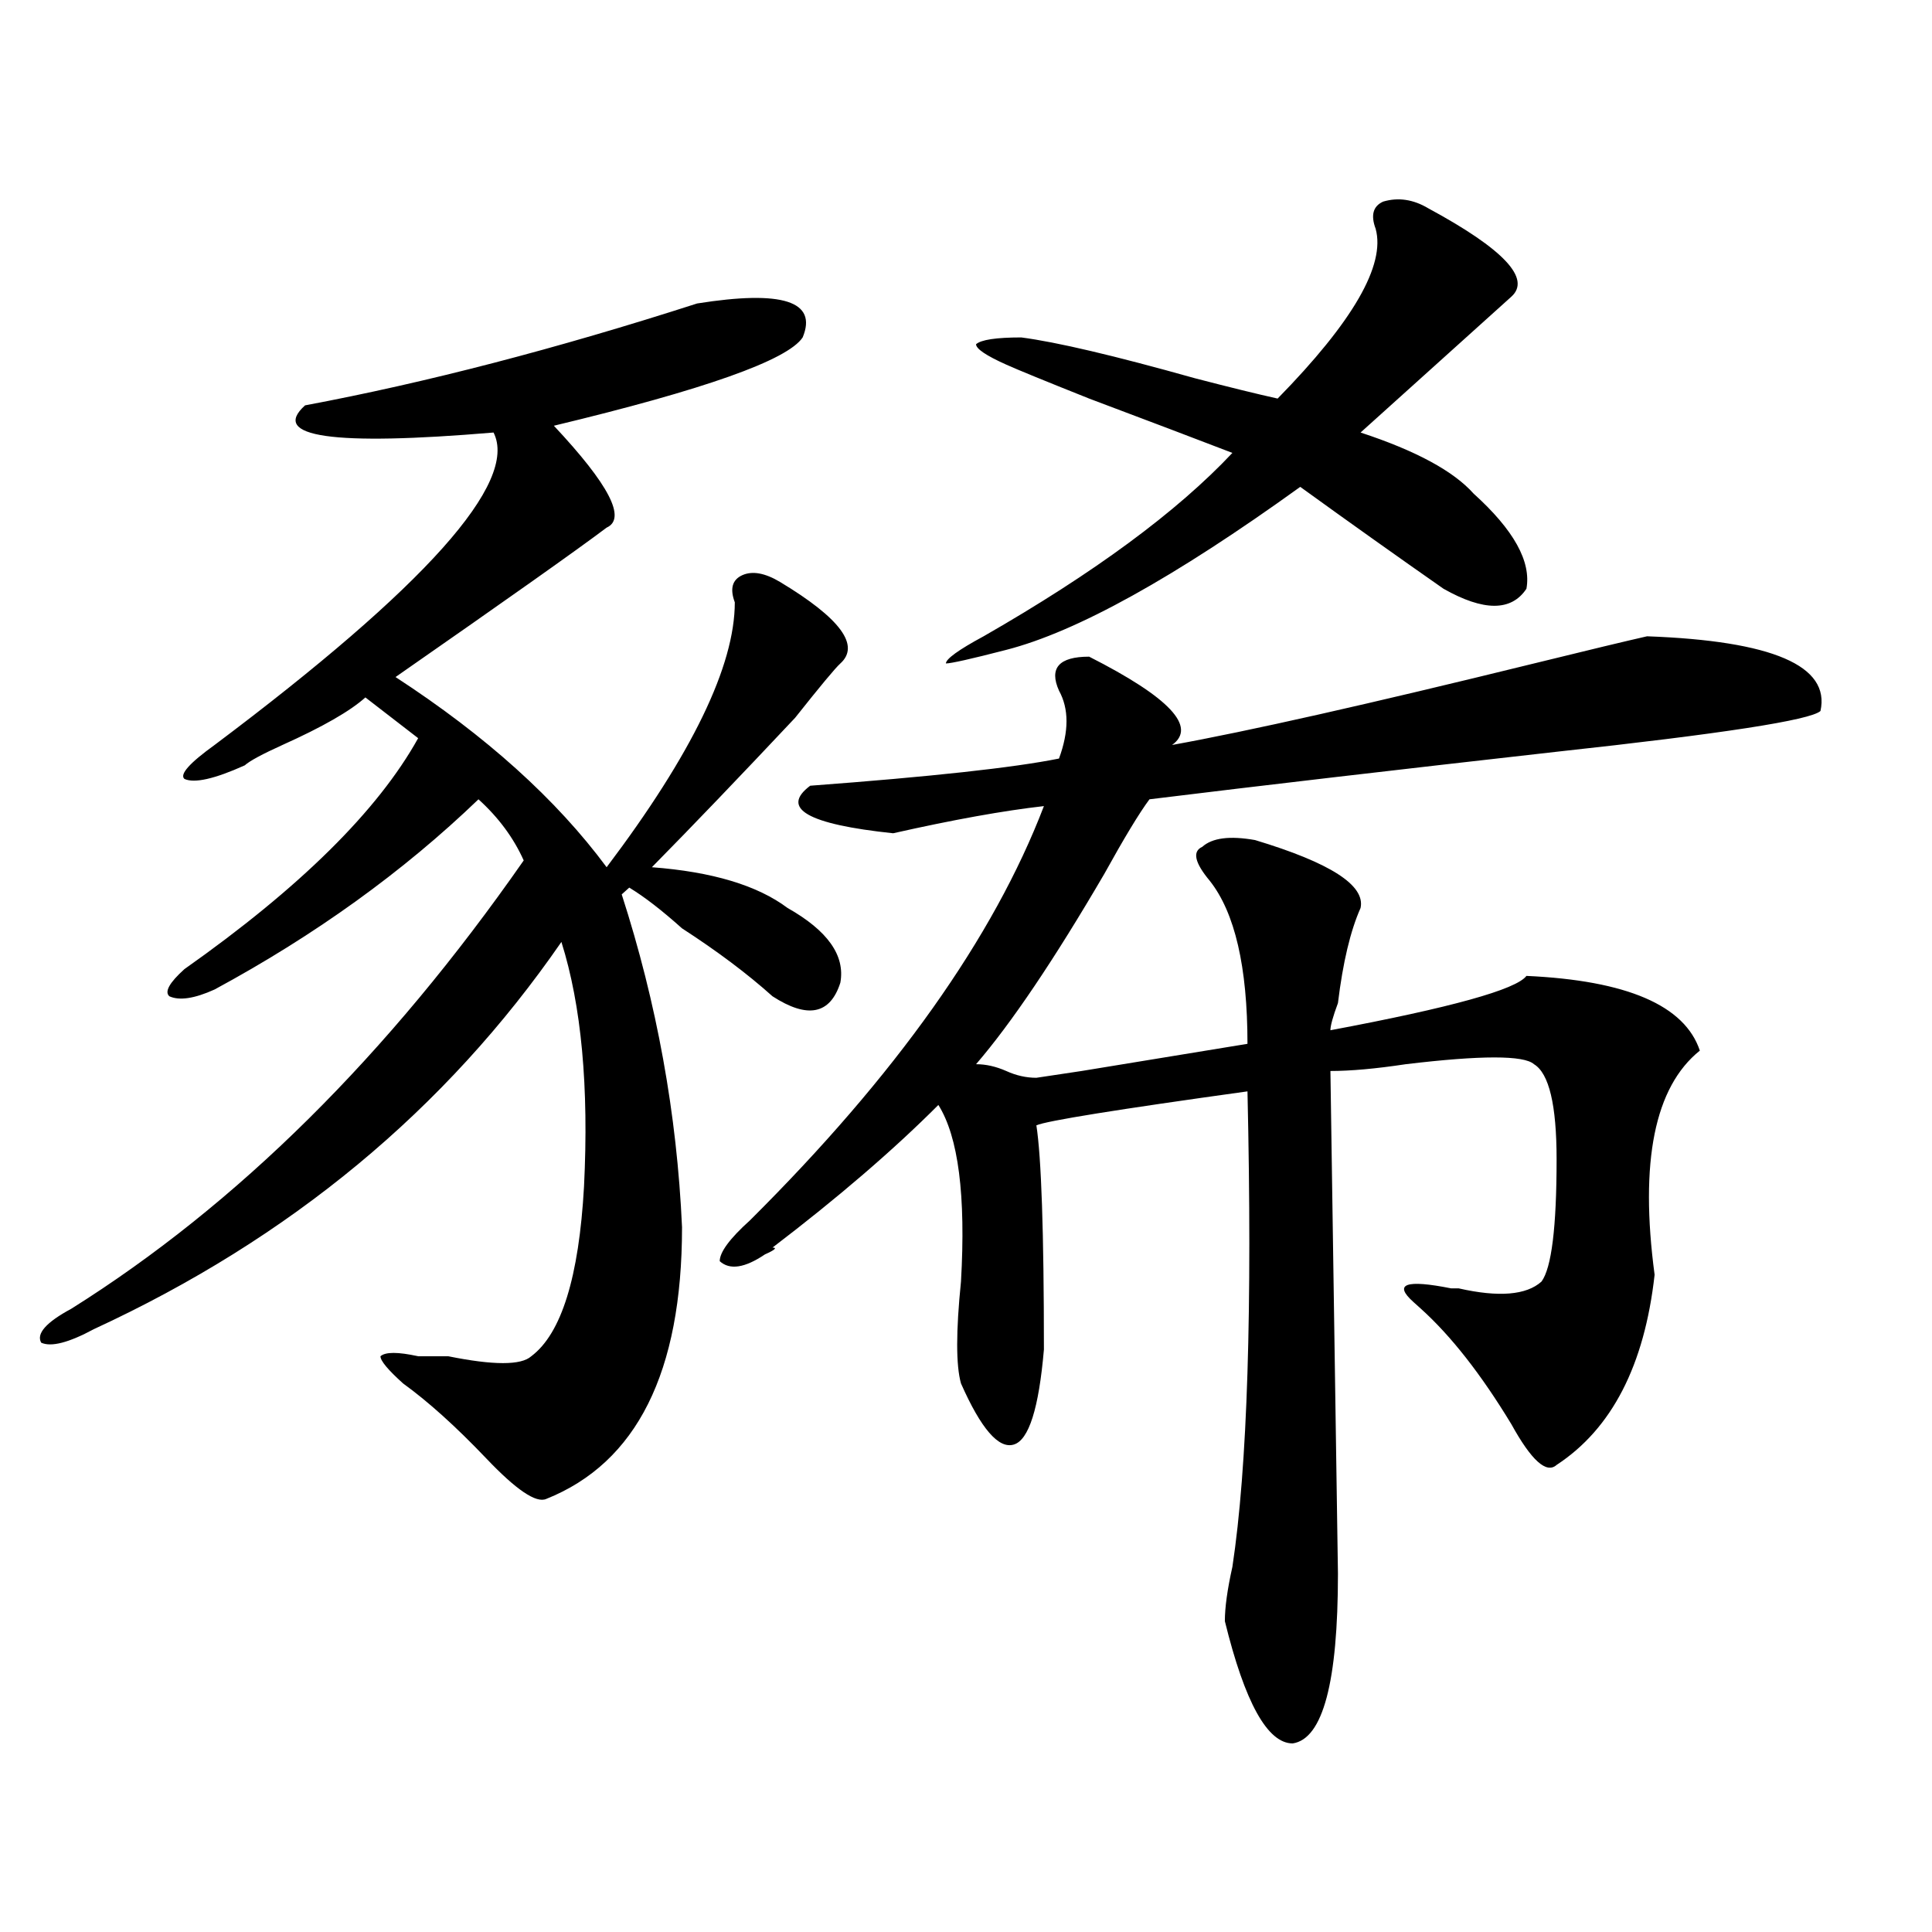
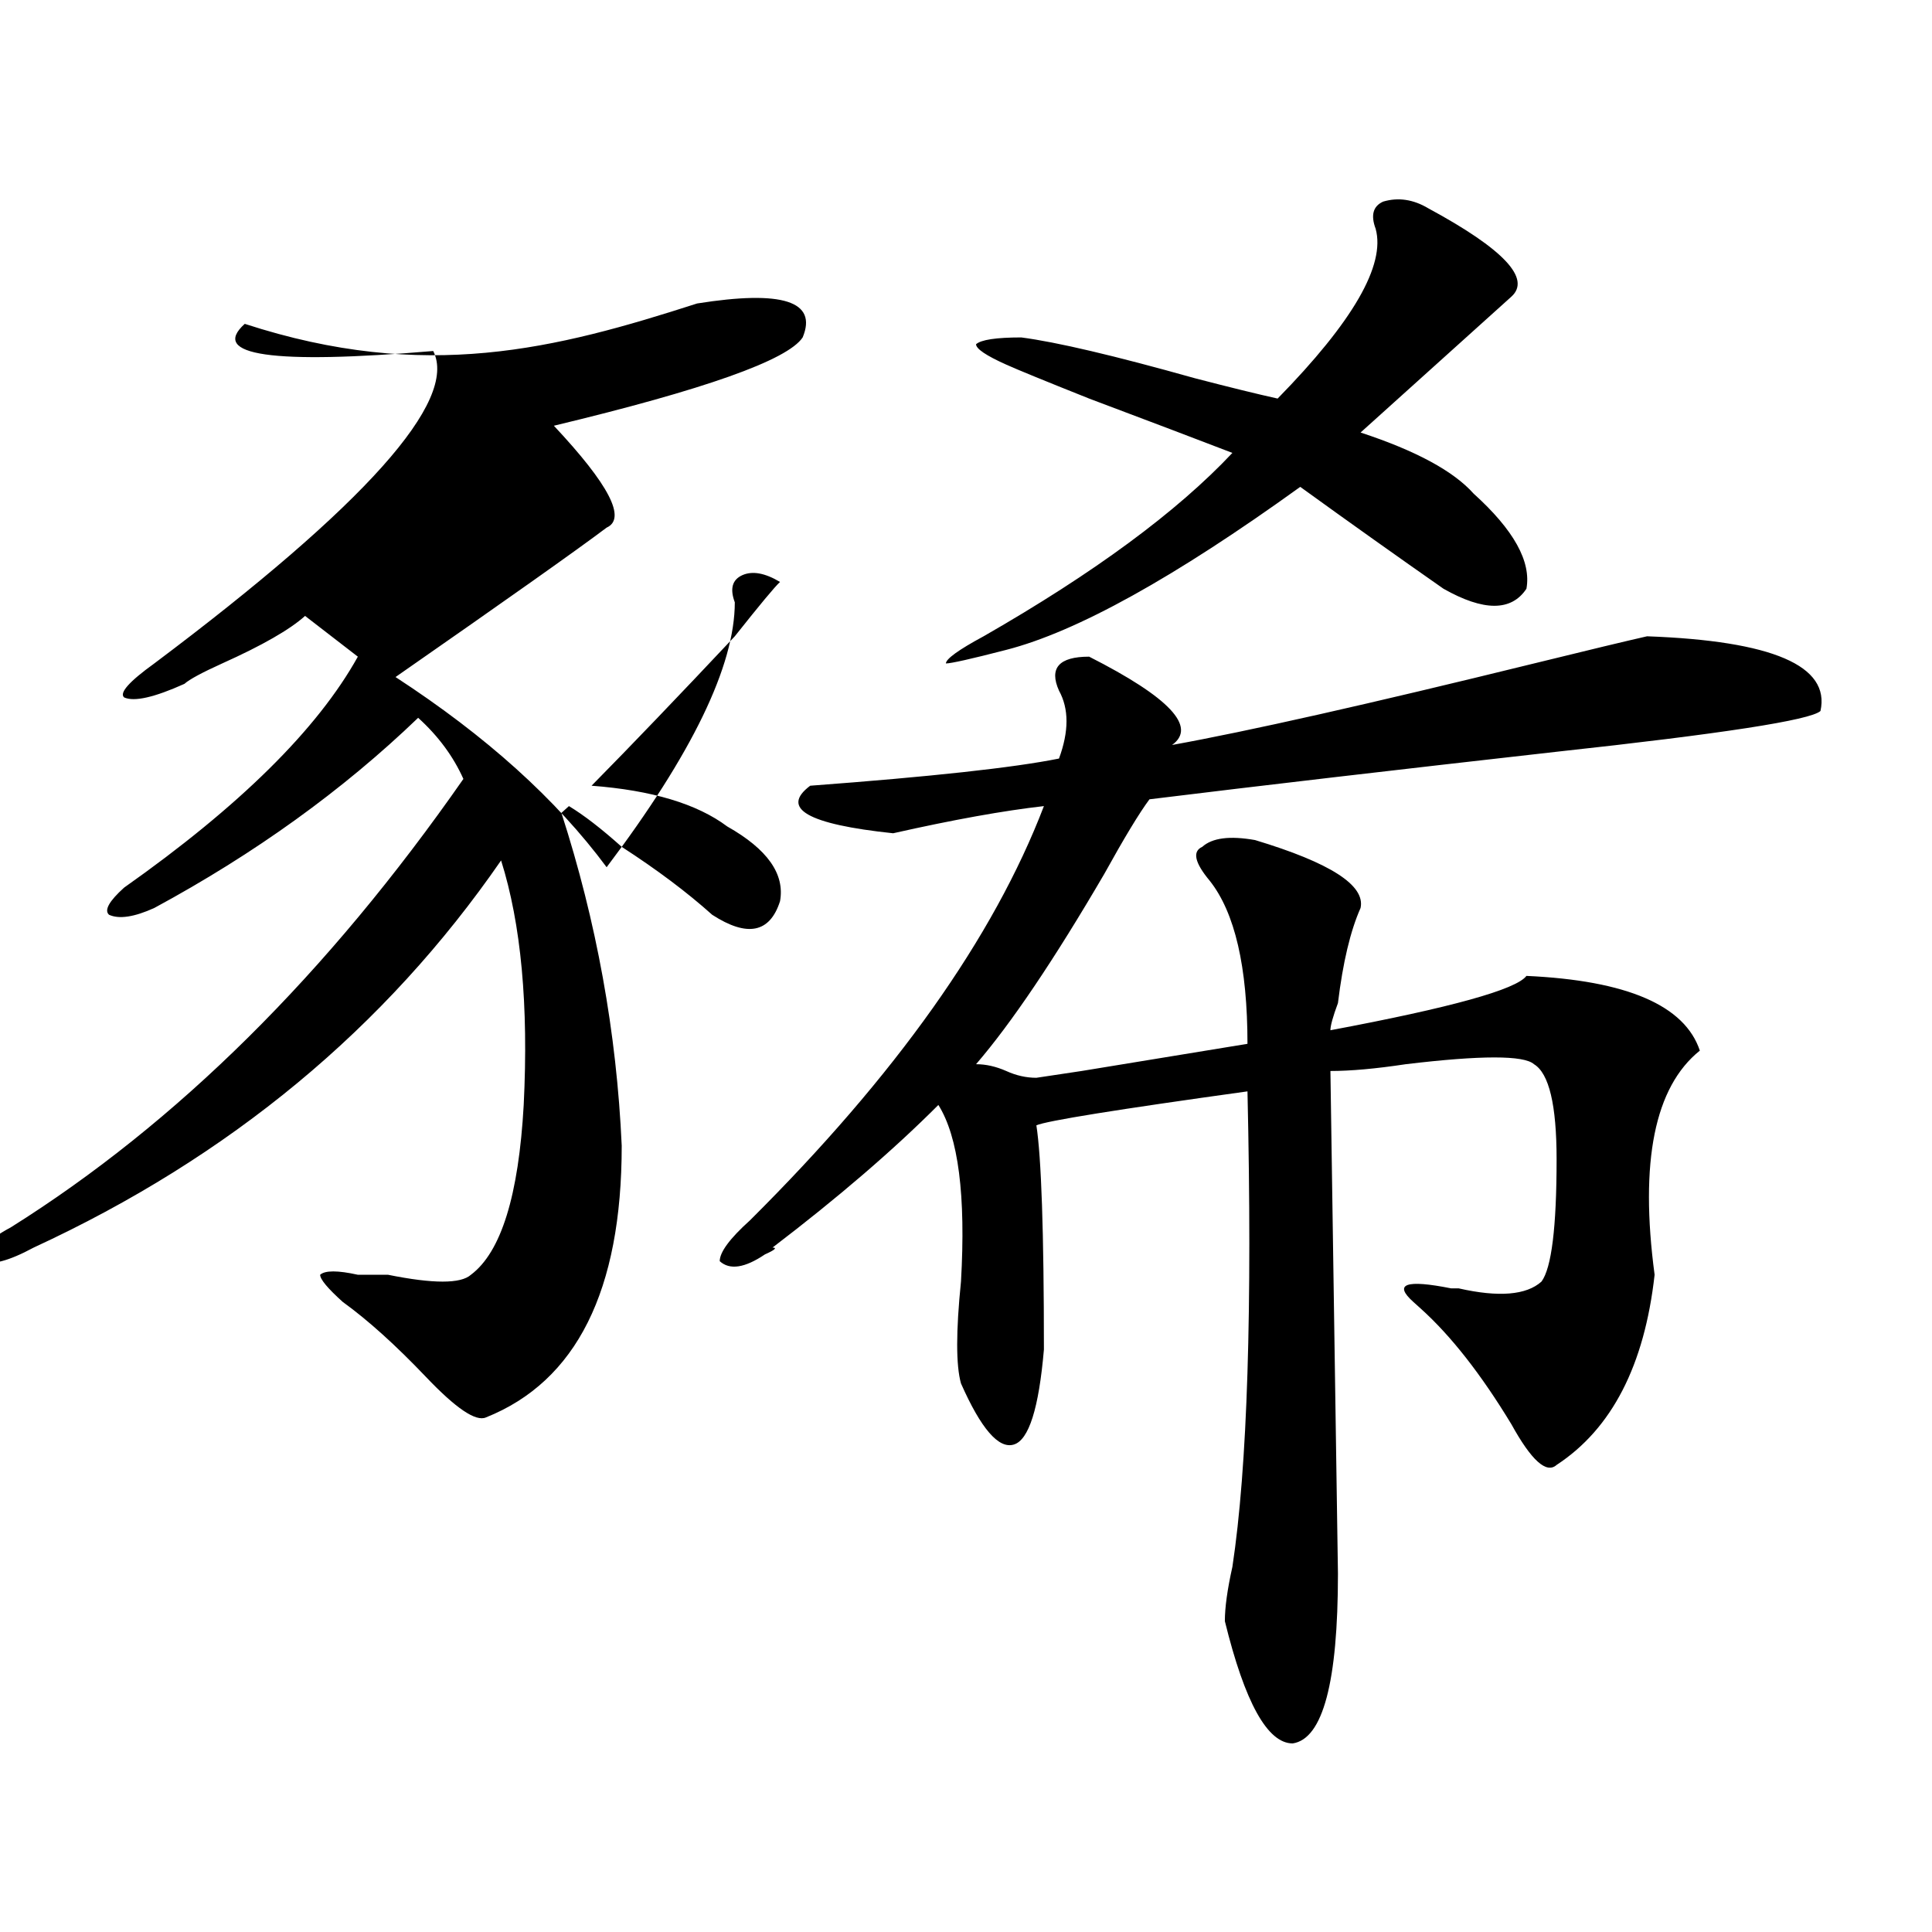
<svg xmlns="http://www.w3.org/2000/svg" version="1.1" id="图层_1" x="0px" y="0px" width="1000px" height="1000px" viewBox="0 0 1000 1000" enable-background="new 0 0 1000 1000" xml:space="preserve">
-   <path d="M360.82,157.078c44.206-7.031,62.438-1.153,54.633,17.578c-7.805,11.756-50.73,26.972-128.777,45.703  c28.597,30.487,37.682,48.065,27.316,52.734c-15.609,11.756-52.072,37.519-109.266,77.344  c46.828,30.487,83.229,63.281,109.266,98.438c44.206-58.557,66.34-104.26,66.34-137.109c-2.622-7.031-1.342-11.7,3.902-14.063  c5.183-2.307,11.707-1.153,19.512,3.516c31.219,18.787,41.584,32.85,31.219,42.188c-2.622,2.362-10.427,11.756-23.414,28.125  c-28.658,30.487-53.353,56.25-74.145,77.344c31.219,2.362,54.633,9.394,70.242,21.094c20.792,11.756,29.877,24.609,27.316,38.672  c-5.244,16.425-16.951,18.787-35.121,7.031c-13.049-11.7-28.658-23.4-46.828-35.156c-10.427-9.338-19.512-16.369-27.316-21.094  l-3.902,3.516c18.17,56.25,28.597,113.709,31.219,172.266c0,75.037-23.414,121.894-70.242,140.625  c-5.244,2.362-15.609-4.669-31.219-21.094c-15.609-16.369-29.938-29.278-42.926-38.672c-7.805-7.031-11.707-11.7-11.707-14.063  c2.561-2.307,9.085-2.307,19.512,0c2.561,0,7.805,0,15.609,0c23.414,4.725,37.682,4.725,42.926,0  c15.609-11.7,24.694-40.979,27.316-87.891c2.561-51.525-1.342-93.713-11.707-126.563  c-59.877,86.737-140.484,153.534-241.945,200.391c-13.049,7.031-22.134,9.394-27.316,7.031c-2.622-4.669,2.561-10.547,15.609-17.578  c85.852-53.888,163.898-131.231,234.141-232.031c-5.244-11.7-13.049-22.247-23.414-31.641  c-39.023,37.519-84.571,70.313-136.582,98.438c-10.427,4.725-18.231,5.878-23.414,3.516c-2.622-2.307,0-7.031,7.805-14.063  c59.815-42.188,100.119-82.013,120.973-119.531l-27.316-21.094c-7.805,7.031-22.134,15.271-42.926,24.609  c-10.427,4.725-16.951,8.24-19.512,10.547c-15.609,7.031-26.036,9.394-31.219,7.031c-2.622-2.307,2.561-8.185,15.609-17.578  c109.266-82.013,157.374-135.9,144.387-161.719c-83.291,7.031-115.79,2.362-97.559-14.063  C220.336,198.112,287.956,180.534,360.82,157.078z M852.516,329.344c64.998,2.362,94.937,15.271,89.754,38.672  c-5.244,4.725-50.73,11.756-136.582,21.094c-83.291,9.394-153.533,17.578-210.727,24.609c-5.244,7.031-13.049,19.94-23.414,38.672  c-26.036,44.55-48.17,77.344-66.34,98.438c5.183,0,10.365,1.209,15.609,3.516c5.183,2.362,10.365,3.516,15.609,3.516l23.414-3.516  c28.597-4.669,57.193-9.338,85.852-14.063c0-39.825-6.524-67.95-19.512-84.375c-7.805-9.338-9.146-15.216-3.902-17.578  c5.183-4.669,14.268-5.822,27.316-3.516c39.023,11.756,57.193,23.456,54.633,35.156c-5.244,11.756-9.146,28.125-11.707,49.219  c-2.622,7.031-3.902,11.756-3.902,14.063c62.438-11.7,96.217-21.094,101.461-28.125c52.011,2.362,81.949,15.271,89.754,38.672  c-23.414,18.787-31.219,57.459-23.414,116.016c-5.244,46.912-22.134,79.706-50.73,98.438c-5.244,4.725-13.049-2.307-23.414-21.094  c-15.609-25.763-31.219-45.703-46.828-59.766l-3.902-3.516c-10.427-9.338-3.902-11.7,19.512-7.031h3.902  c20.792,4.725,35.121,3.516,42.926-3.516c5.183-7.031,7.805-28.125,7.805-63.281c0-28.125-3.902-44.494-11.707-49.219  c-5.244-4.669-27.316-4.669-66.34,0c-15.609,2.362-28.658,3.516-39.023,3.516L692.52,814.5c0,56.25-7.805,85.528-23.414,87.891  c-13.049,0-24.756-21.094-35.121-63.281c0-7.031,1.28-16.425,3.902-28.125c7.805-51.525,10.365-133.594,7.805-246.094  c-67.682,9.394-104.083,15.271-109.266,17.578c2.561,16.425,3.902,55.097,3.902,116.016c-2.622,30.487-7.805,46.912-15.609,49.219  c-7.805,2.362-16.951-8.185-27.316-31.641c-2.622-9.338-2.622-26.916,0-52.734c2.561-44.494-1.342-74.981-11.707-91.406  c-23.414,23.456-52.072,48.065-85.852,73.828c2.561,0,1.28,1.209-3.902,3.516c-10.427,7.031-18.231,8.24-23.414,3.516  c0-4.669,5.183-11.7,15.609-21.094c75.425-74.981,126.155-146.447,152.191-214.453c-20.854,2.362-46.828,7.031-78.047,14.063  c-44.268-4.669-58.535-12.854-42.926-24.609c62.438-4.669,105.363-9.338,128.777-14.063c5.183-14.063,5.183-25.763,0-35.156  c-5.244-11.7,0-17.578,15.609-17.578c41.584,21.094,55.913,36.365,42.926,45.703c39.023-7.031,101.461-21.094,187.313-42.188  C822.577,336.375,842.089,331.706,852.516,329.344z M739.348,107.859c39.023,21.094,53.291,36.365,42.926,45.703  c-39.023,35.156-65.06,58.612-78.047,70.313c28.597,9.394,48.108,19.94,58.535,31.641c20.792,18.787,29.877,35.156,27.316,49.219  c-7.805,11.756-22.134,11.756-42.926,0c-23.414-16.369-48.17-33.947-74.145-52.734c-65.06,46.912-115.79,75.037-152.191,84.375  c-18.231,4.725-28.658,7.031-31.219,7.031c0-2.307,6.463-7.031,19.512-14.063c57.193-32.794,100.119-64.435,128.777-94.922  c-18.231-7.031-42.926-16.369-74.145-28.125c-23.414-9.338-37.743-15.216-42.926-17.578c-10.427-4.669-15.609-8.185-15.609-10.547  c2.561-2.307,10.365-3.516,23.414-3.516c18.17,2.362,48.108,9.394,89.754,21.094c18.17,4.725,32.499,8.24,42.926,10.547  c39.023-39.825,55.913-69.104,50.73-87.891c-2.622-7.031-1.342-11.7,3.902-14.063C723.738,102.037,731.543,103.19,739.348,107.859z" />
+   <path d="M360.82,157.078c44.206-7.031,62.438-1.153,54.633,17.578c-7.805,11.756-50.73,26.972-128.777,45.703  c28.597,30.487,37.682,48.065,27.316,52.734c-15.609,11.756-52.072,37.519-109.266,77.344  c46.828,30.487,83.229,63.281,109.266,98.438c44.206-58.557,66.34-104.26,66.34-137.109c-2.622-7.031-1.342-11.7,3.902-14.063  c5.183-2.307,11.707-1.153,19.512,3.516c-2.622,2.362-10.427,11.756-23.414,28.125  c-28.658,30.487-53.353,56.25-74.145,77.344c31.219,2.362,54.633,9.394,70.242,21.094c20.792,11.756,29.877,24.609,27.316,38.672  c-5.244,16.425-16.951,18.787-35.121,7.031c-13.049-11.7-28.658-23.4-46.828-35.156c-10.427-9.338-19.512-16.369-27.316-21.094  l-3.902,3.516c18.17,56.25,28.597,113.709,31.219,172.266c0,75.037-23.414,121.894-70.242,140.625  c-5.244,2.362-15.609-4.669-31.219-21.094c-15.609-16.369-29.938-29.278-42.926-38.672c-7.805-7.031-11.707-11.7-11.707-14.063  c2.561-2.307,9.085-2.307,19.512,0c2.561,0,7.805,0,15.609,0c23.414,4.725,37.682,4.725,42.926,0  c15.609-11.7,24.694-40.979,27.316-87.891c2.561-51.525-1.342-93.713-11.707-126.563  c-59.877,86.737-140.484,153.534-241.945,200.391c-13.049,7.031-22.134,9.394-27.316,7.031c-2.622-4.669,2.561-10.547,15.609-17.578  c85.852-53.888,163.898-131.231,234.141-232.031c-5.244-11.7-13.049-22.247-23.414-31.641  c-39.023,37.519-84.571,70.313-136.582,98.438c-10.427,4.725-18.231,5.878-23.414,3.516c-2.622-2.307,0-7.031,7.805-14.063  c59.815-42.188,100.119-82.013,120.973-119.531l-27.316-21.094c-7.805,7.031-22.134,15.271-42.926,24.609  c-10.427,4.725-16.951,8.24-19.512,10.547c-15.609,7.031-26.036,9.394-31.219,7.031c-2.622-2.307,2.561-8.185,15.609-17.578  c109.266-82.013,157.374-135.9,144.387-161.719c-83.291,7.031-115.79,2.362-97.559-14.063  C220.336,198.112,287.956,180.534,360.82,157.078z M852.516,329.344c64.998,2.362,94.937,15.271,89.754,38.672  c-5.244,4.725-50.73,11.756-136.582,21.094c-83.291,9.394-153.533,17.578-210.727,24.609c-5.244,7.031-13.049,19.94-23.414,38.672  c-26.036,44.55-48.17,77.344-66.34,98.438c5.183,0,10.365,1.209,15.609,3.516c5.183,2.362,10.365,3.516,15.609,3.516l23.414-3.516  c28.597-4.669,57.193-9.338,85.852-14.063c0-39.825-6.524-67.95-19.512-84.375c-7.805-9.338-9.146-15.216-3.902-17.578  c5.183-4.669,14.268-5.822,27.316-3.516c39.023,11.756,57.193,23.456,54.633,35.156c-5.244,11.756-9.146,28.125-11.707,49.219  c-2.622,7.031-3.902,11.756-3.902,14.063c62.438-11.7,96.217-21.094,101.461-28.125c52.011,2.362,81.949,15.271,89.754,38.672  c-23.414,18.787-31.219,57.459-23.414,116.016c-5.244,46.912-22.134,79.706-50.73,98.438c-5.244,4.725-13.049-2.307-23.414-21.094  c-15.609-25.763-31.219-45.703-46.828-59.766l-3.902-3.516c-10.427-9.338-3.902-11.7,19.512-7.031h3.902  c20.792,4.725,35.121,3.516,42.926-3.516c5.183-7.031,7.805-28.125,7.805-63.281c0-28.125-3.902-44.494-11.707-49.219  c-5.244-4.669-27.316-4.669-66.34,0c-15.609,2.362-28.658,3.516-39.023,3.516L692.52,814.5c0,56.25-7.805,85.528-23.414,87.891  c-13.049,0-24.756-21.094-35.121-63.281c0-7.031,1.28-16.425,3.902-28.125c7.805-51.525,10.365-133.594,7.805-246.094  c-67.682,9.394-104.083,15.271-109.266,17.578c2.561,16.425,3.902,55.097,3.902,116.016c-2.622,30.487-7.805,46.912-15.609,49.219  c-7.805,2.362-16.951-8.185-27.316-31.641c-2.622-9.338-2.622-26.916,0-52.734c2.561-44.494-1.342-74.981-11.707-91.406  c-23.414,23.456-52.072,48.065-85.852,73.828c2.561,0,1.28,1.209-3.902,3.516c-10.427,7.031-18.231,8.24-23.414,3.516  c0-4.669,5.183-11.7,15.609-21.094c75.425-74.981,126.155-146.447,152.191-214.453c-20.854,2.362-46.828,7.031-78.047,14.063  c-44.268-4.669-58.535-12.854-42.926-24.609c62.438-4.669,105.363-9.338,128.777-14.063c5.183-14.063,5.183-25.763,0-35.156  c-5.244-11.7,0-17.578,15.609-17.578c41.584,21.094,55.913,36.365,42.926,45.703c39.023-7.031,101.461-21.094,187.313-42.188  C822.577,336.375,842.089,331.706,852.516,329.344z M739.348,107.859c39.023,21.094,53.291,36.365,42.926,45.703  c-39.023,35.156-65.06,58.612-78.047,70.313c28.597,9.394,48.108,19.94,58.535,31.641c20.792,18.787,29.877,35.156,27.316,49.219  c-7.805,11.756-22.134,11.756-42.926,0c-23.414-16.369-48.17-33.947-74.145-52.734c-65.06,46.912-115.79,75.037-152.191,84.375  c-18.231,4.725-28.658,7.031-31.219,7.031c0-2.307,6.463-7.031,19.512-14.063c57.193-32.794,100.119-64.435,128.777-94.922  c-18.231-7.031-42.926-16.369-74.145-28.125c-23.414-9.338-37.743-15.216-42.926-17.578c-10.427-4.669-15.609-8.185-15.609-10.547  c2.561-2.307,10.365-3.516,23.414-3.516c18.17,2.362,48.108,9.394,89.754,21.094c18.17,4.725,32.499,8.24,42.926,10.547  c39.023-39.825,55.913-69.104,50.73-87.891c-2.622-7.031-1.342-11.7,3.902-14.063C723.738,102.037,731.543,103.19,739.348,107.859z" />
</svg>